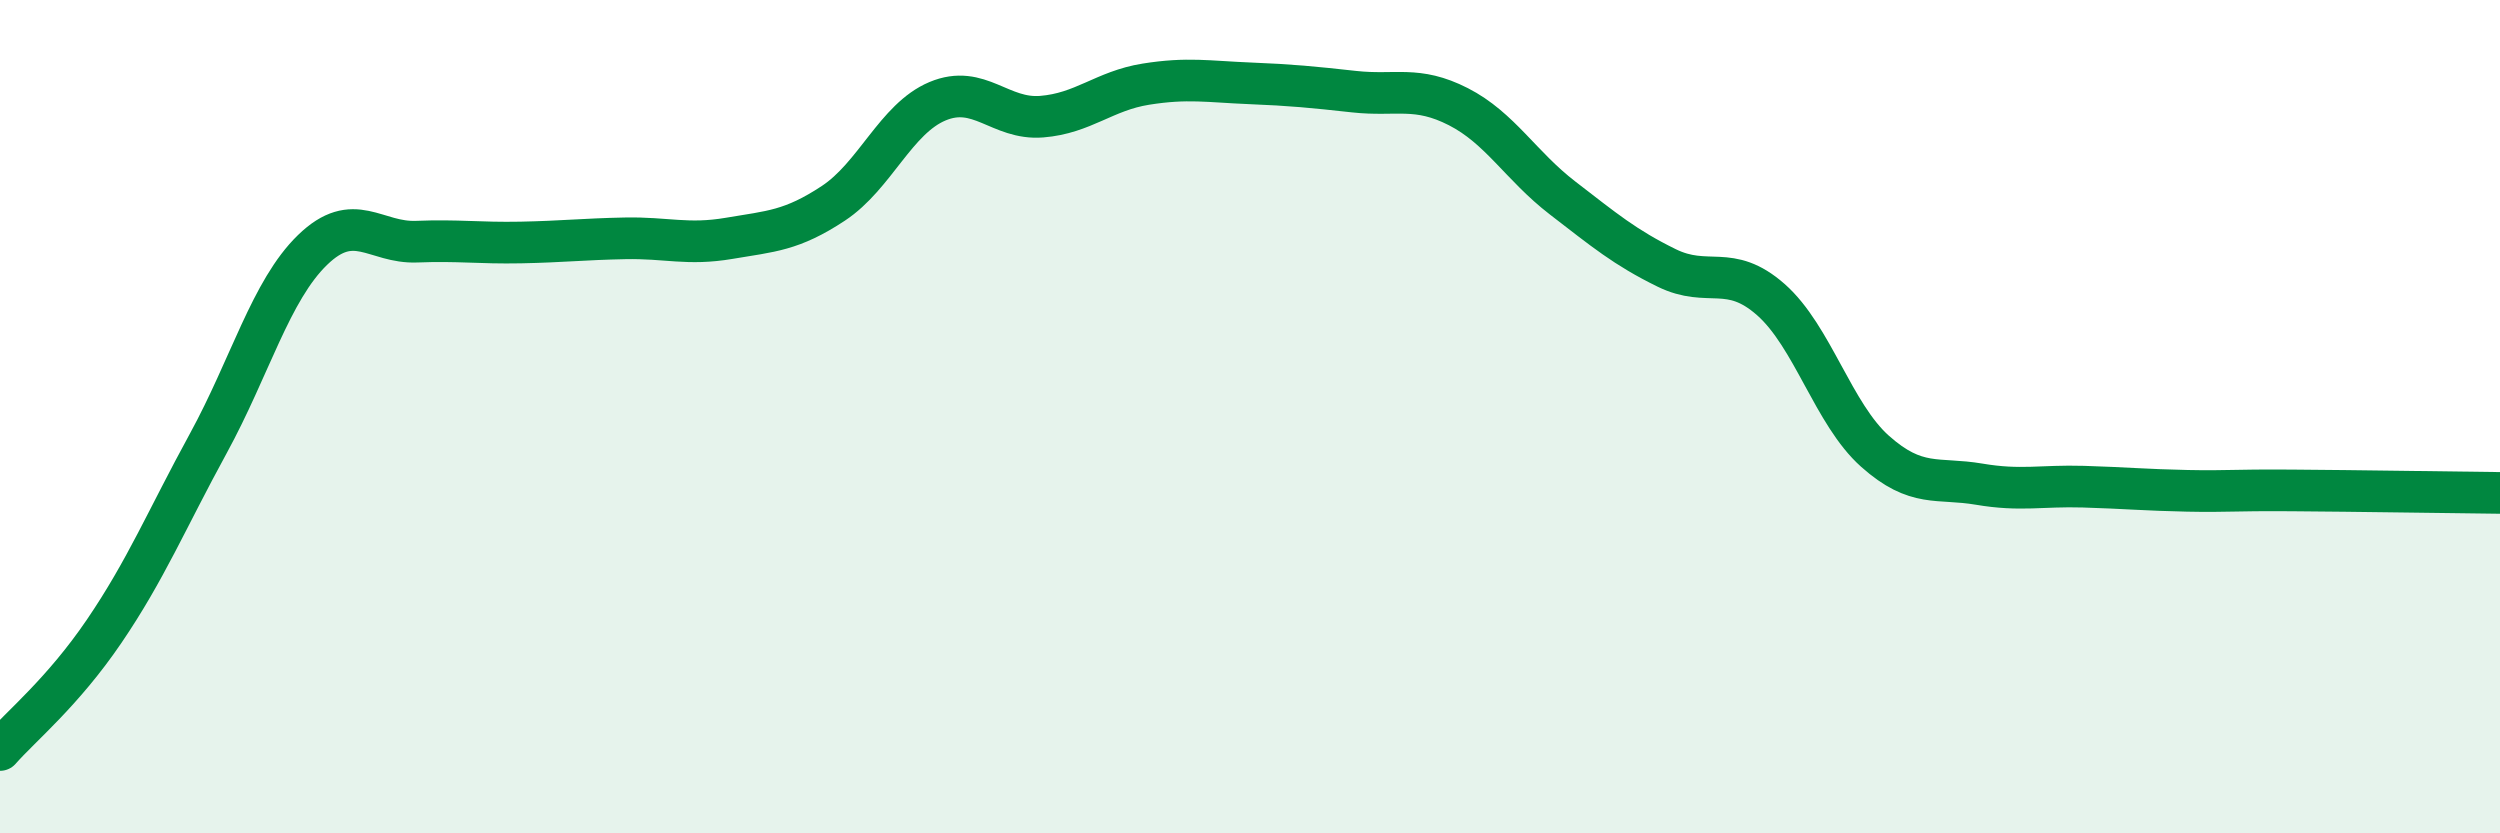
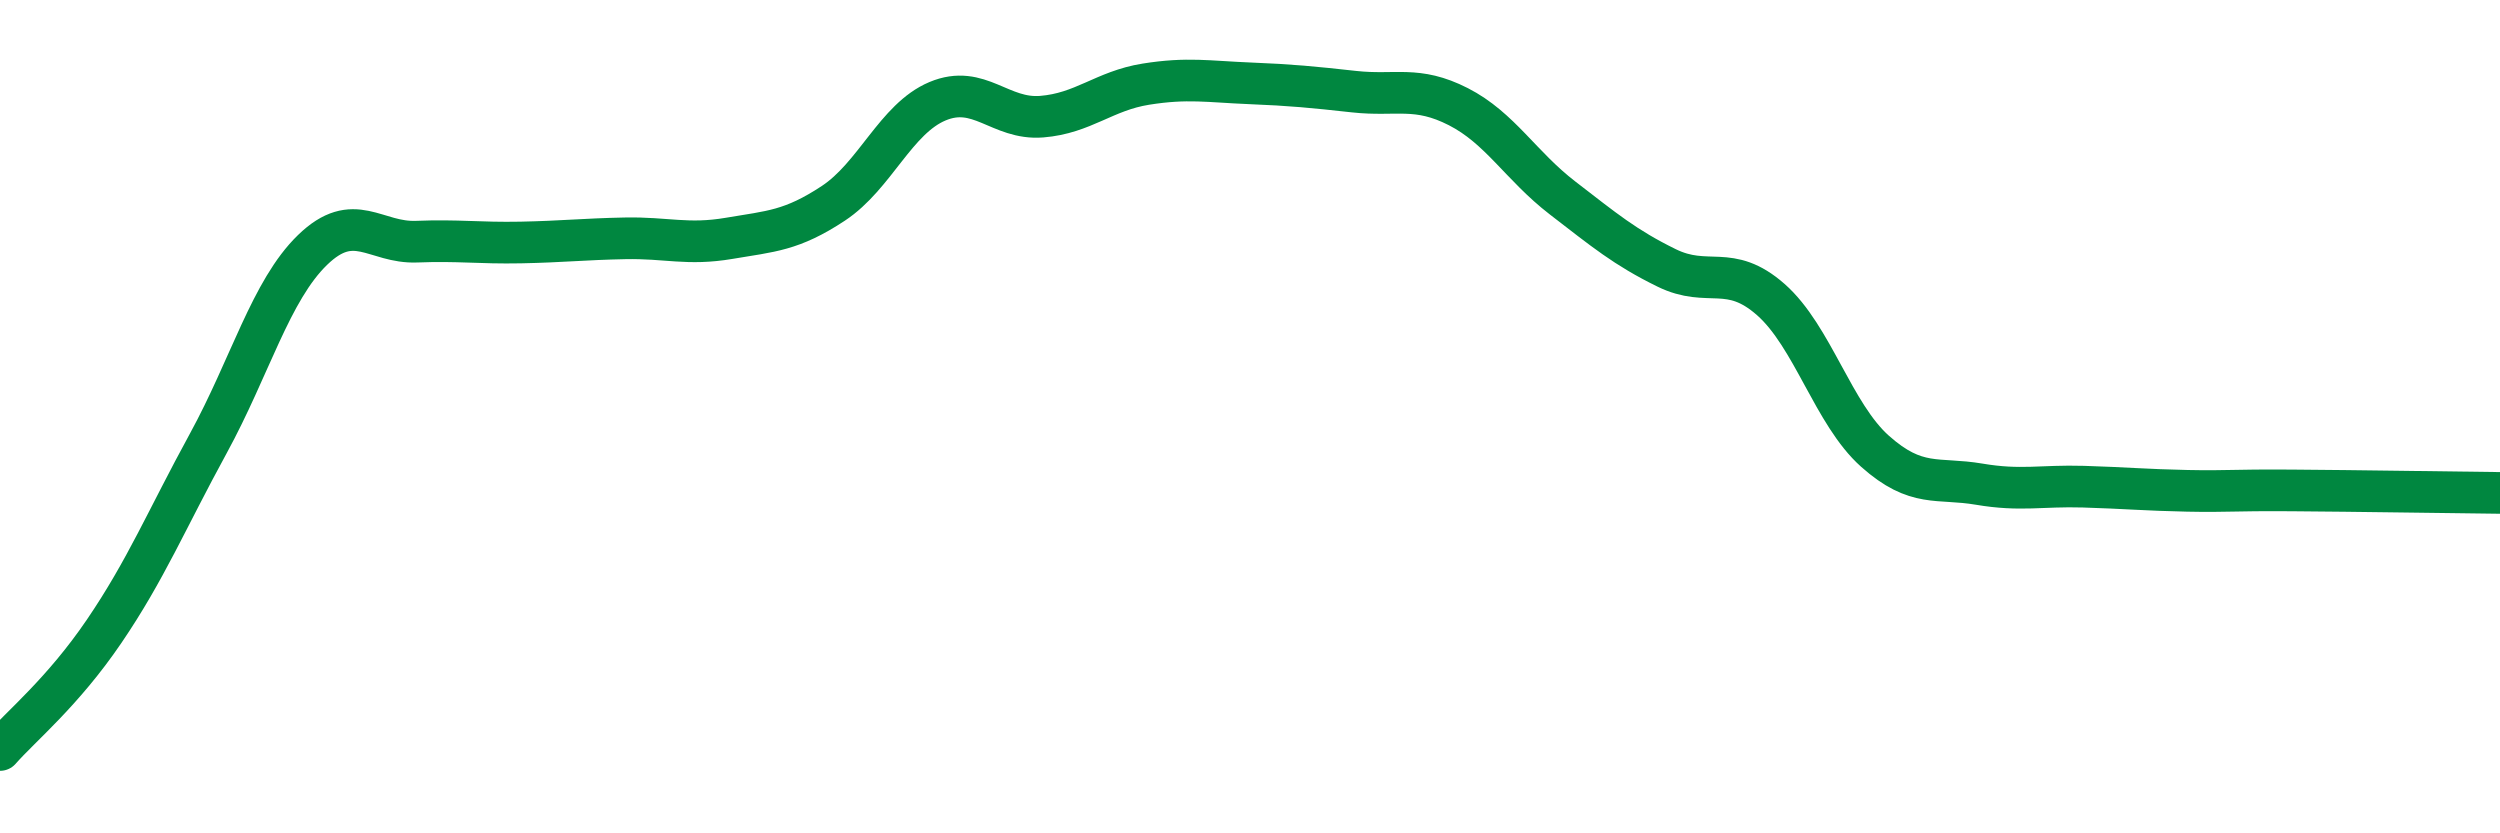
<svg xmlns="http://www.w3.org/2000/svg" width="60" height="20" viewBox="0 0 60 20">
-   <path d="M 0,18 C 0.5,17.43 1.5,16.62 2.5,15.15 C 3.5,13.68 4,12.47 5,10.64 C 6,8.81 6.5,6.97 7.5,6 C 8.5,5.03 9,5.84 10,5.8 C 11,5.76 11.5,5.84 12.5,5.82 C 13.5,5.8 14,5.74 15,5.72 C 16,5.7 16.5,5.89 17.5,5.72 C 18.5,5.55 19,5.54 20,4.88 C 21,4.22 21.5,2.85 22.5,2.43 C 23.5,2.01 24,2.88 25,2.8 C 26,2.72 26.5,2.18 27.5,2.02 C 28.5,1.86 29,1.96 30,2 C 31,2.04 31.5,2.09 32.5,2.2 C 33.5,2.31 34,2.05 35,2.56 C 36,3.07 36.5,3.98 37.5,4.75 C 38.5,5.52 39,5.94 40,6.43 C 41,6.92 41.5,6.31 42.5,7.19 C 43.5,8.07 44,9.94 45,10.83 C 46,11.72 46.5,11.45 47.5,11.62 C 48.5,11.79 49,11.65 50,11.68 C 51,11.71 51.5,11.76 52.5,11.78 C 53.5,11.8 53.5,11.76 55,11.77 C 56.5,11.78 59,11.82 60,11.83L60 20L0 20Z" fill="#008740" opacity="0.1" stroke-linecap="round" stroke-linejoin="round" />
  <path d="M 0,18 C 0.5,17.43 1.5,16.62 2.5,15.15 C 3.5,13.68 4,12.47 5,10.64 C 6,8.81 6.5,6.97 7.5,6 C 8.5,5.03 9,5.84 10,5.8 C 11,5.76 11.5,5.84 12.5,5.82 C 13.5,5.8 14,5.74 15,5.72 C 16,5.7 16.5,5.89 17.5,5.72 C 18.5,5.55 19,5.54 20,4.88 C 21,4.22 21.5,2.85 22.5,2.43 C 23.5,2.01 24,2.88 25,2.8 C 26,2.72 26.5,2.18 27.5,2.02 C 28.5,1.86 29,1.96 30,2 C 31,2.04 31.5,2.09 32.5,2.2 C 33.5,2.31 34,2.05 35,2.56 C 36,3.07 36.5,3.98 37.5,4.75 C 38.5,5.52 39,5.94 40,6.43 C 41,6.92 41.5,6.31 42.5,7.19 C 43.5,8.07 44,9.94 45,10.83 C 46,11.72 46.5,11.45 47.5,11.62 C 48.5,11.79 49,11.65 50,11.68 C 51,11.71 51.5,11.76 52.5,11.78 C 53.5,11.8 53.5,11.76 55,11.77 C 56.5,11.78 59,11.82 60,11.83" stroke="#008740" stroke-width="1" fill="none" stroke-linecap="round" stroke-linejoin="round" />
</svg>